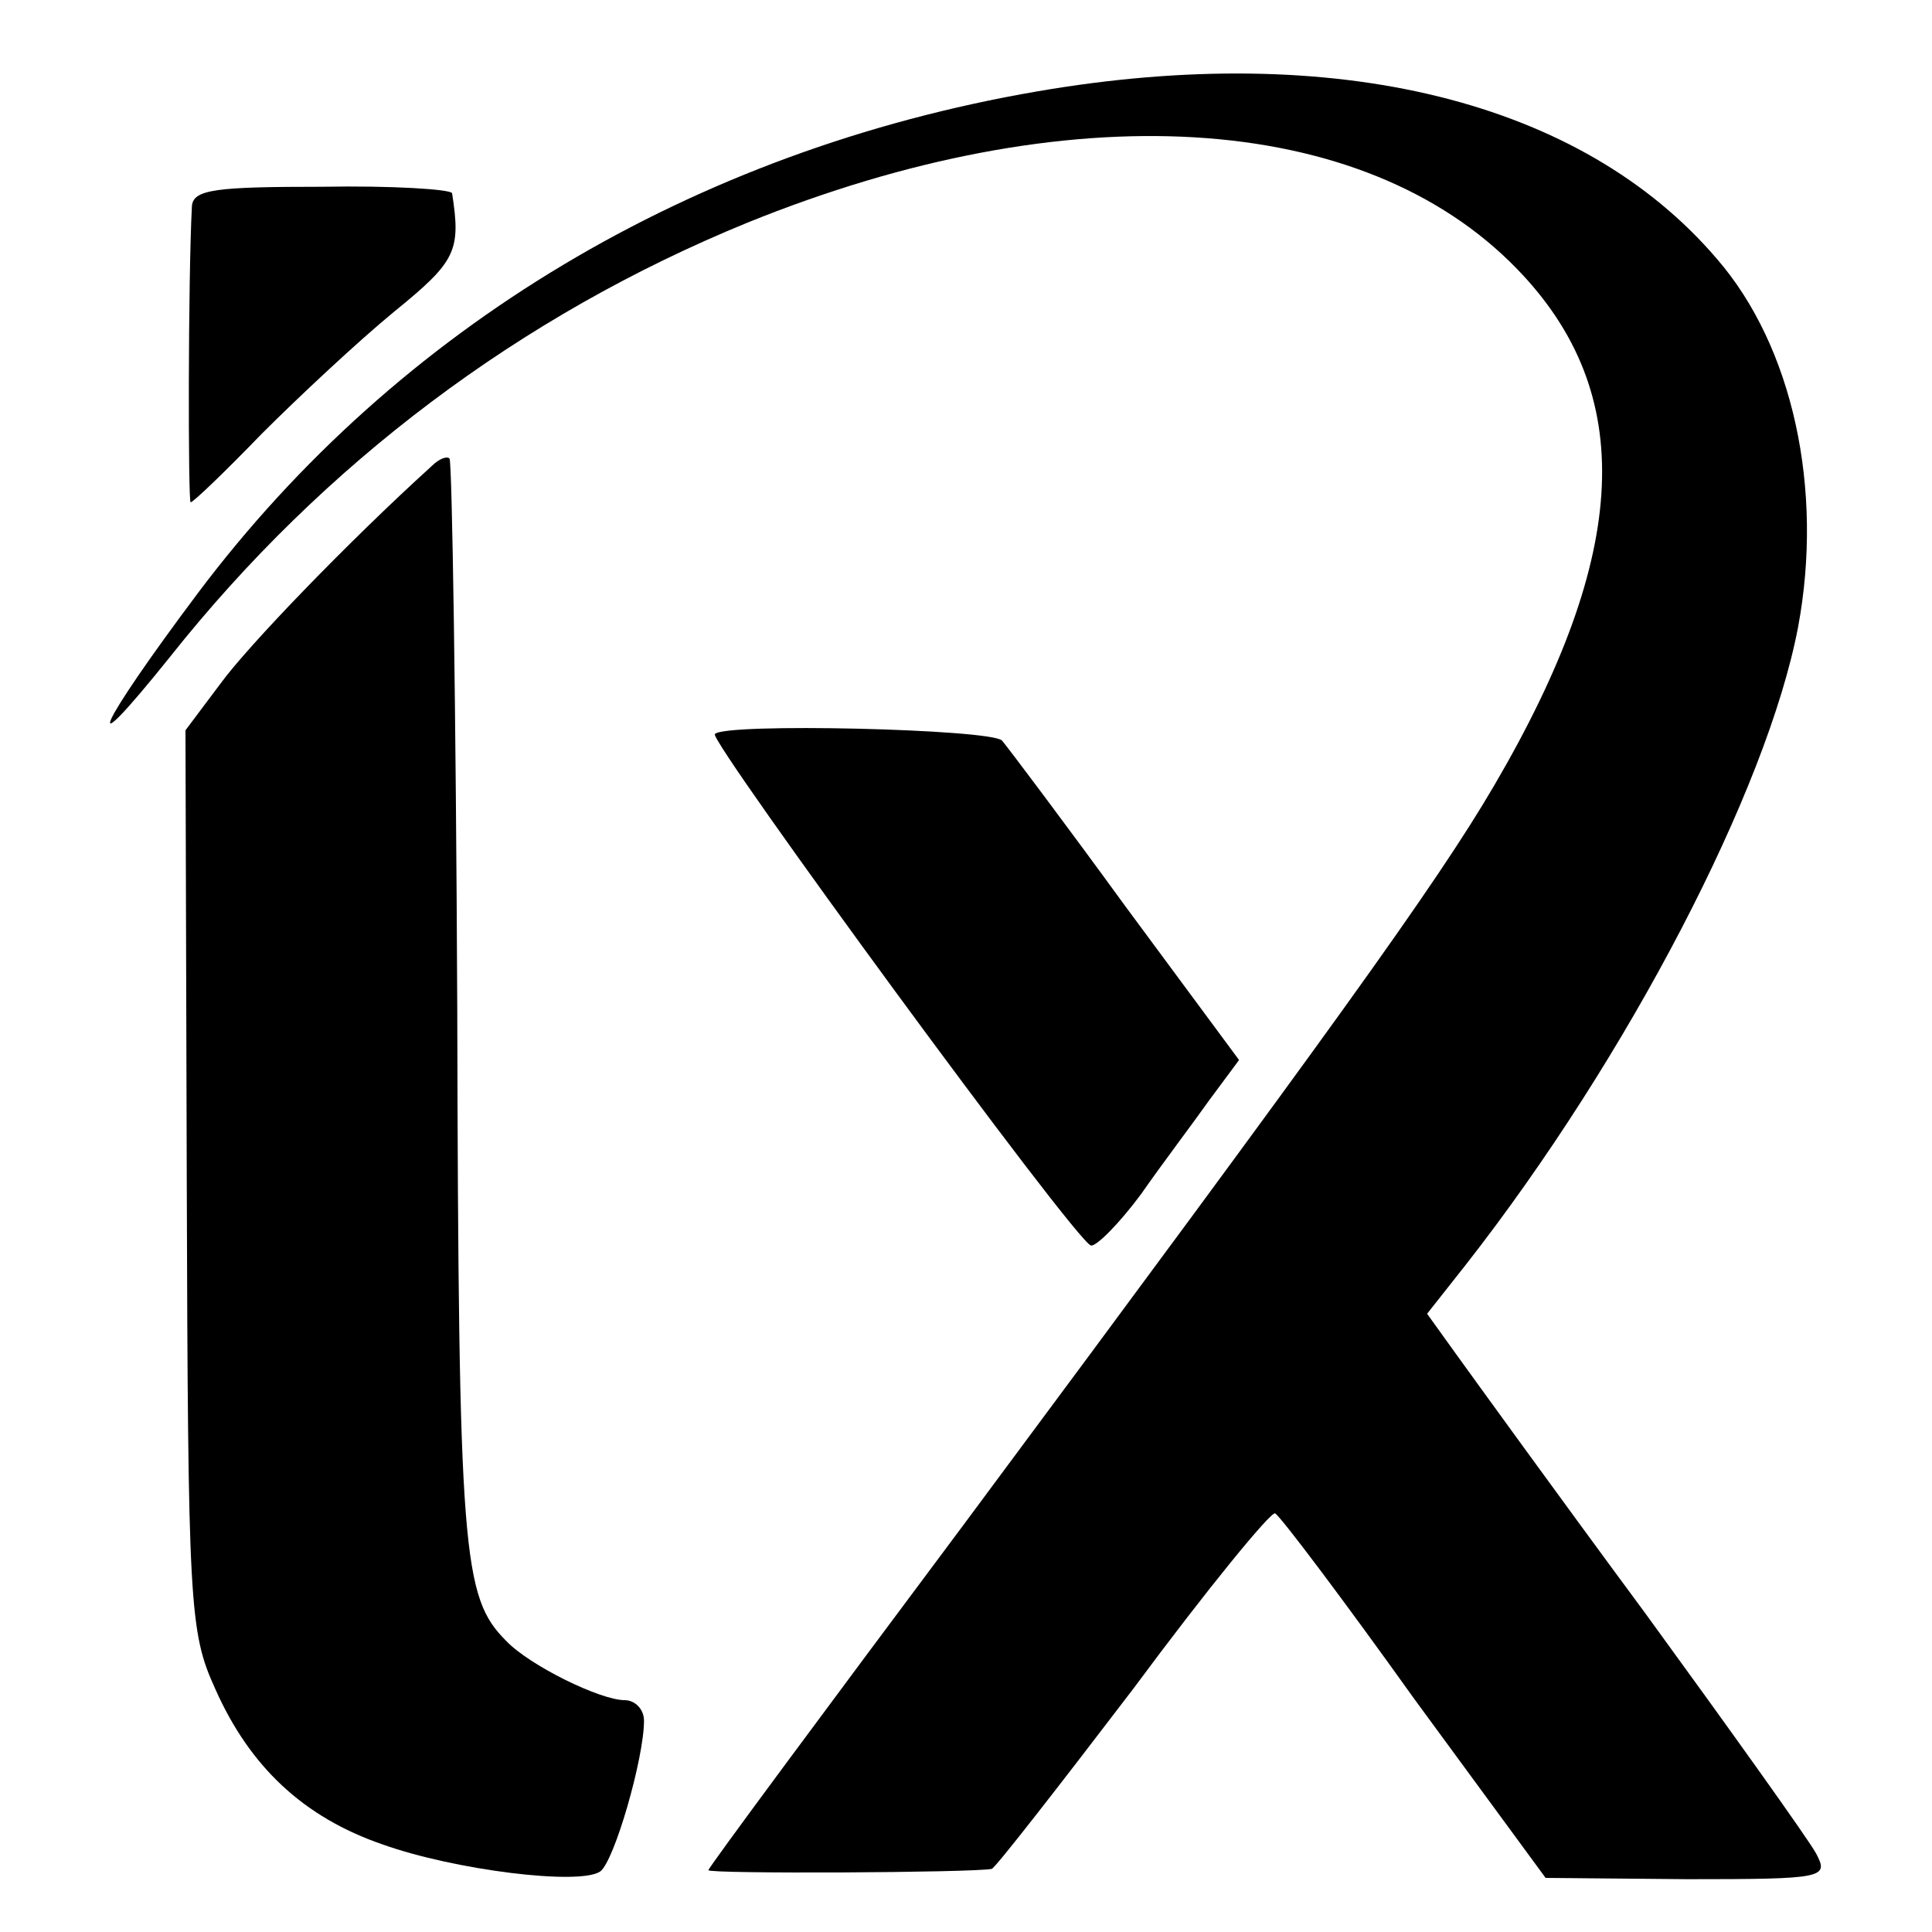
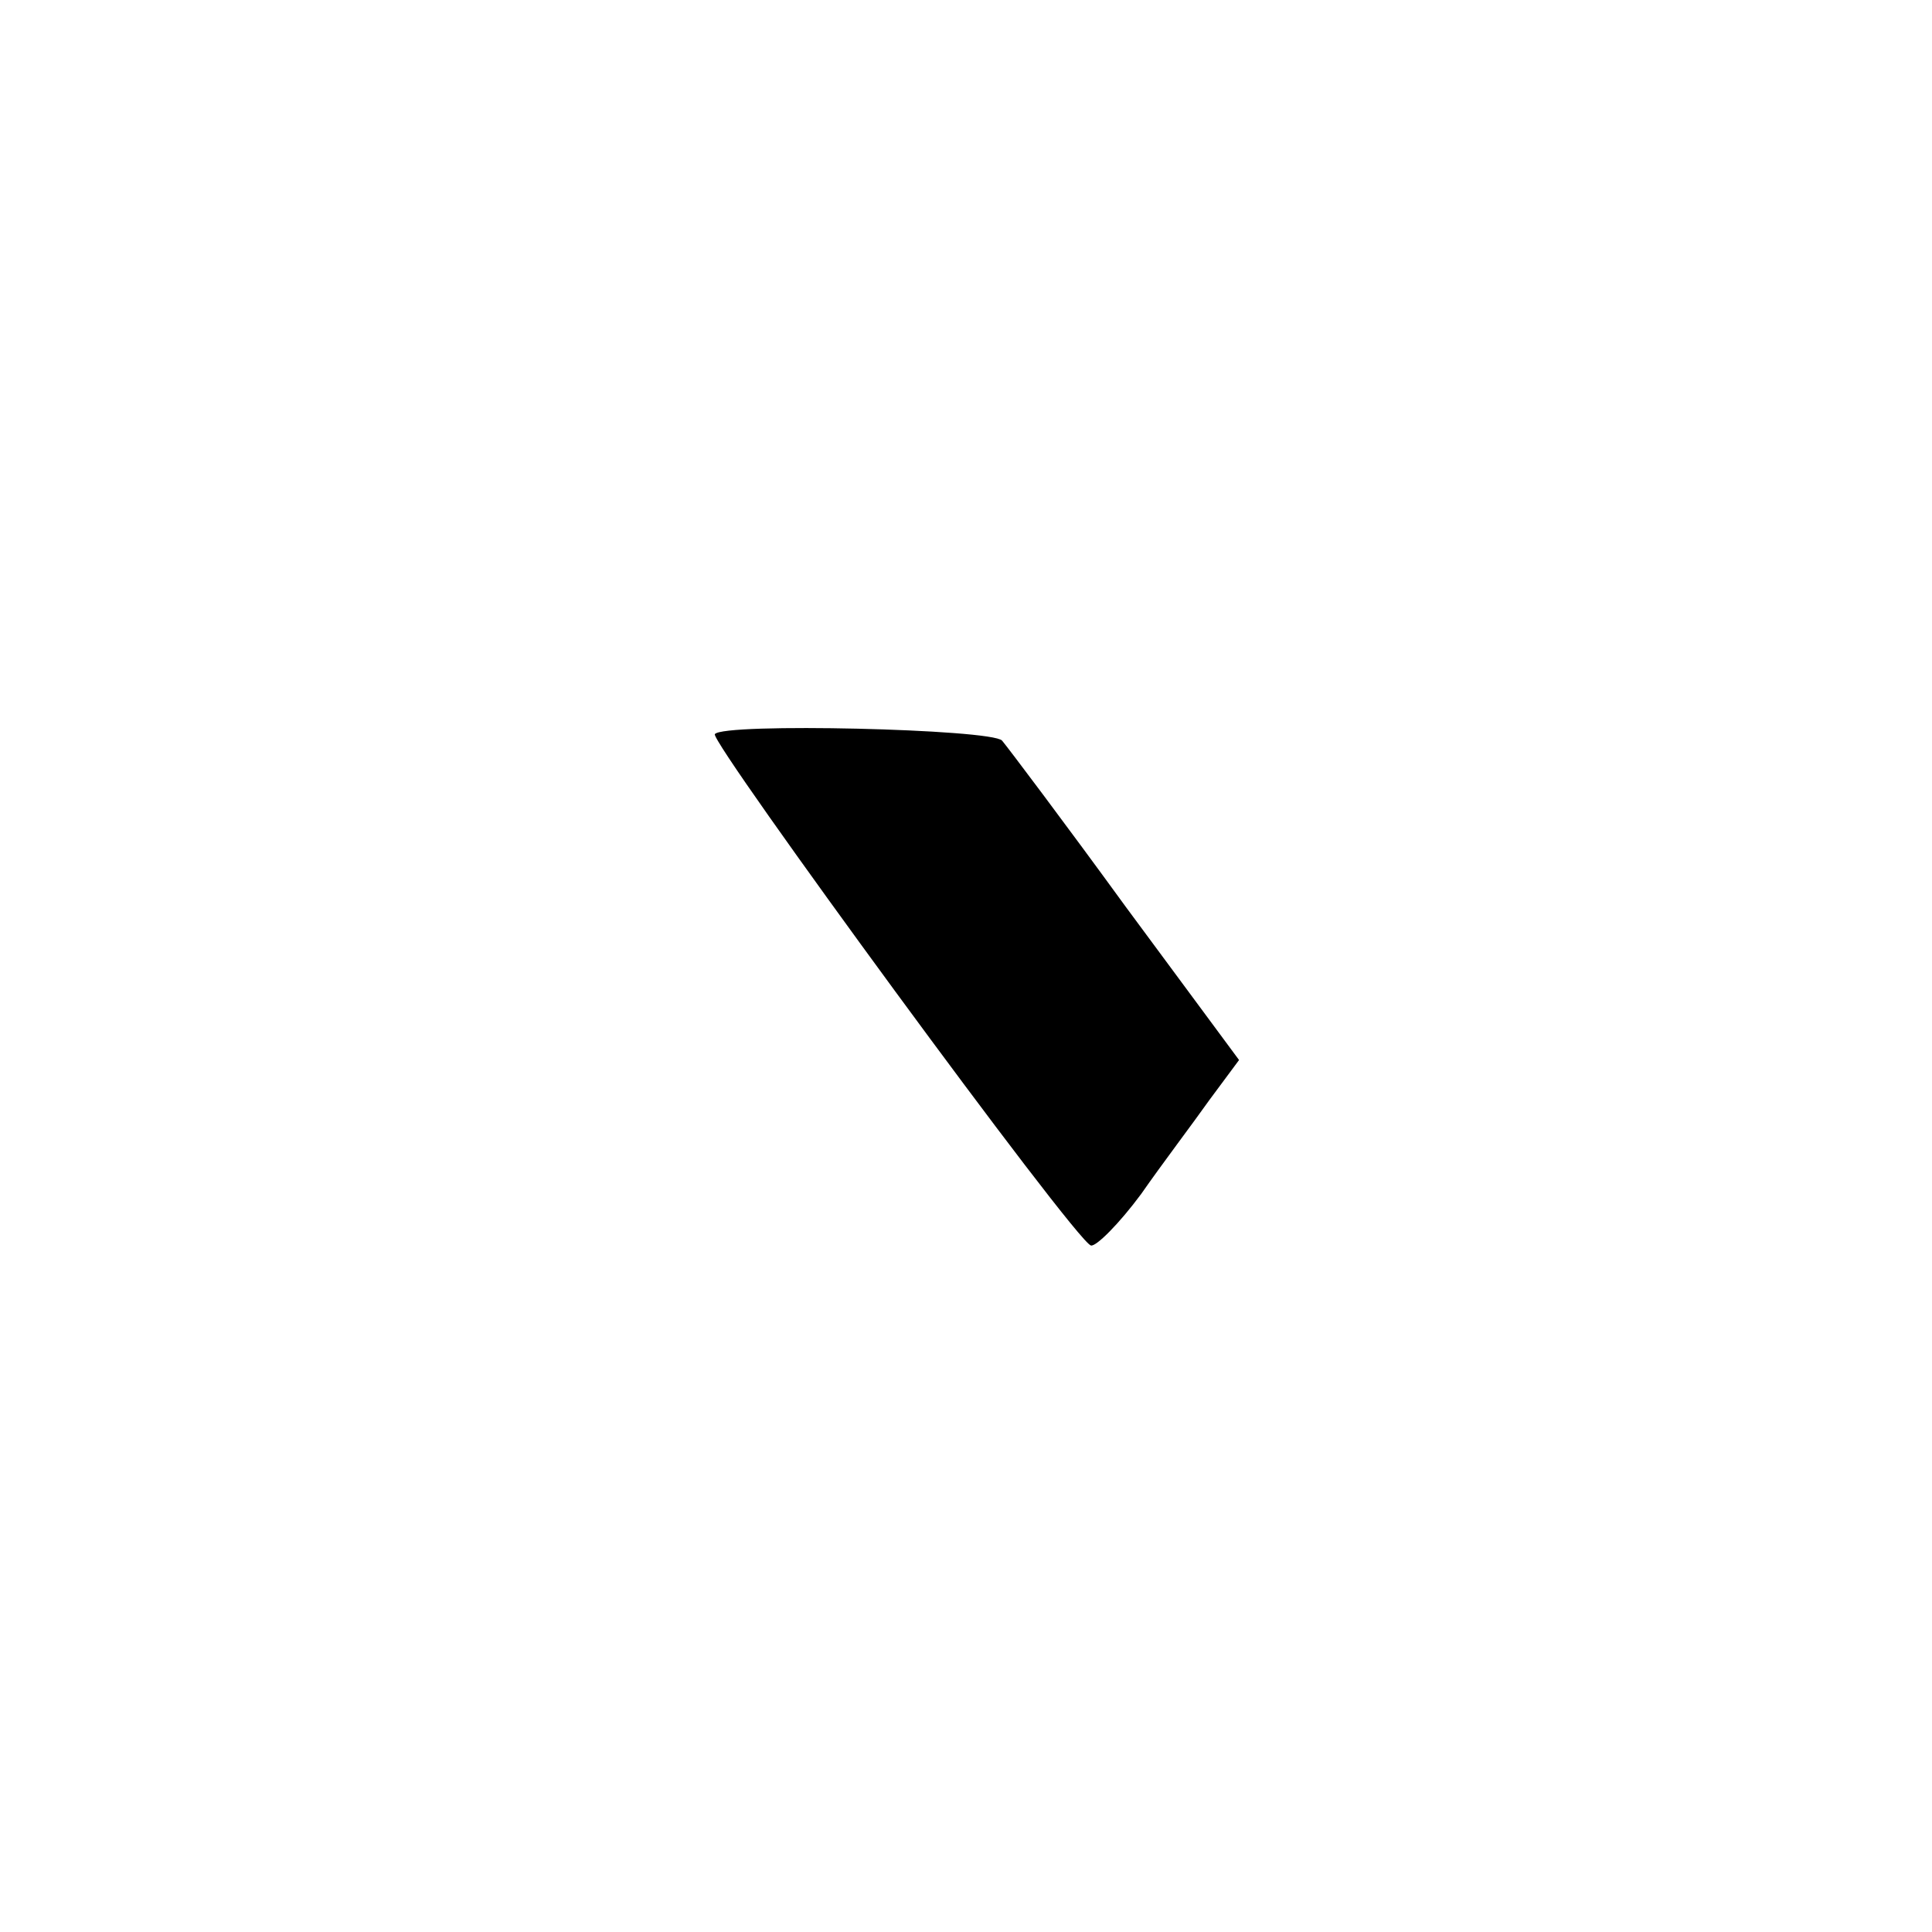
<svg xmlns="http://www.w3.org/2000/svg" version="1.0" width="150pt" height="150pt" viewBox="0 0 150 150" preserveAspectRatio="xMidYMid meet">
  <g transform="translate(0,150) scale(0.1,-0.1)" fill="#000000" stroke="none">
-     <path d="M805 1429 c-267 -46 -496 -183 -651 -389 -78 -104 -95 -141 -22 -50 119 150 272 265 448 337 249 101 478 88 598 -36 93 -96 88 -220 -18 -401 -45 -77 -129 -193 -412 -574 -109 -146 -198 -266 -198 -268 0 -3 205 -2 220 1 3 1 52 64 110 140 57 77 107 138 110 136 4 -2 53 -67 108 -144 l102 -139 110 -1 c107 0 110 1 100 20 -6 11 -66 95 -133 187 -68 92 -133 182 -146 200 l-23 32 30 38 c126 161 234 369 258 495 20 107 -4 218 -63 286 -105 123 -296 170 -528 130z" />
-     <path d="M149 1340 c-3 -57 -3 -230 -1 -230 2 0 27 24 55 53 29 29 75 72 103 95 48 39 52 47 45 92 -1 3 -46 6 -101 5 -82 0 -100 -2 -101 -15z" />
-     <path d="M335 1138 c-65 -59 -143 -140 -164 -169 l-27 -36 1 -349 c1 -331 2 -351 22 -395 27 -61 69 -100 130 -121 56 -20 153 -32 169 -21 11 8 34 88 34 117 0 9 -7 16 -15 16 -19 0 -74 27 -92 46 -34 34 -37 67 -38 492 -1 232 -4 424 -6 426 -2 2 -8 0 -14 -6z" />
    <path d="M555 930 c-4 -6 280 -394 292 -397 4 -1 22 17 39 40 16 23 41 56 53 73 l23 31 -88 119 c-48 66 -91 123 -96 129 -8 9 -217 14 -223 5z" />
  </g>
</svg>